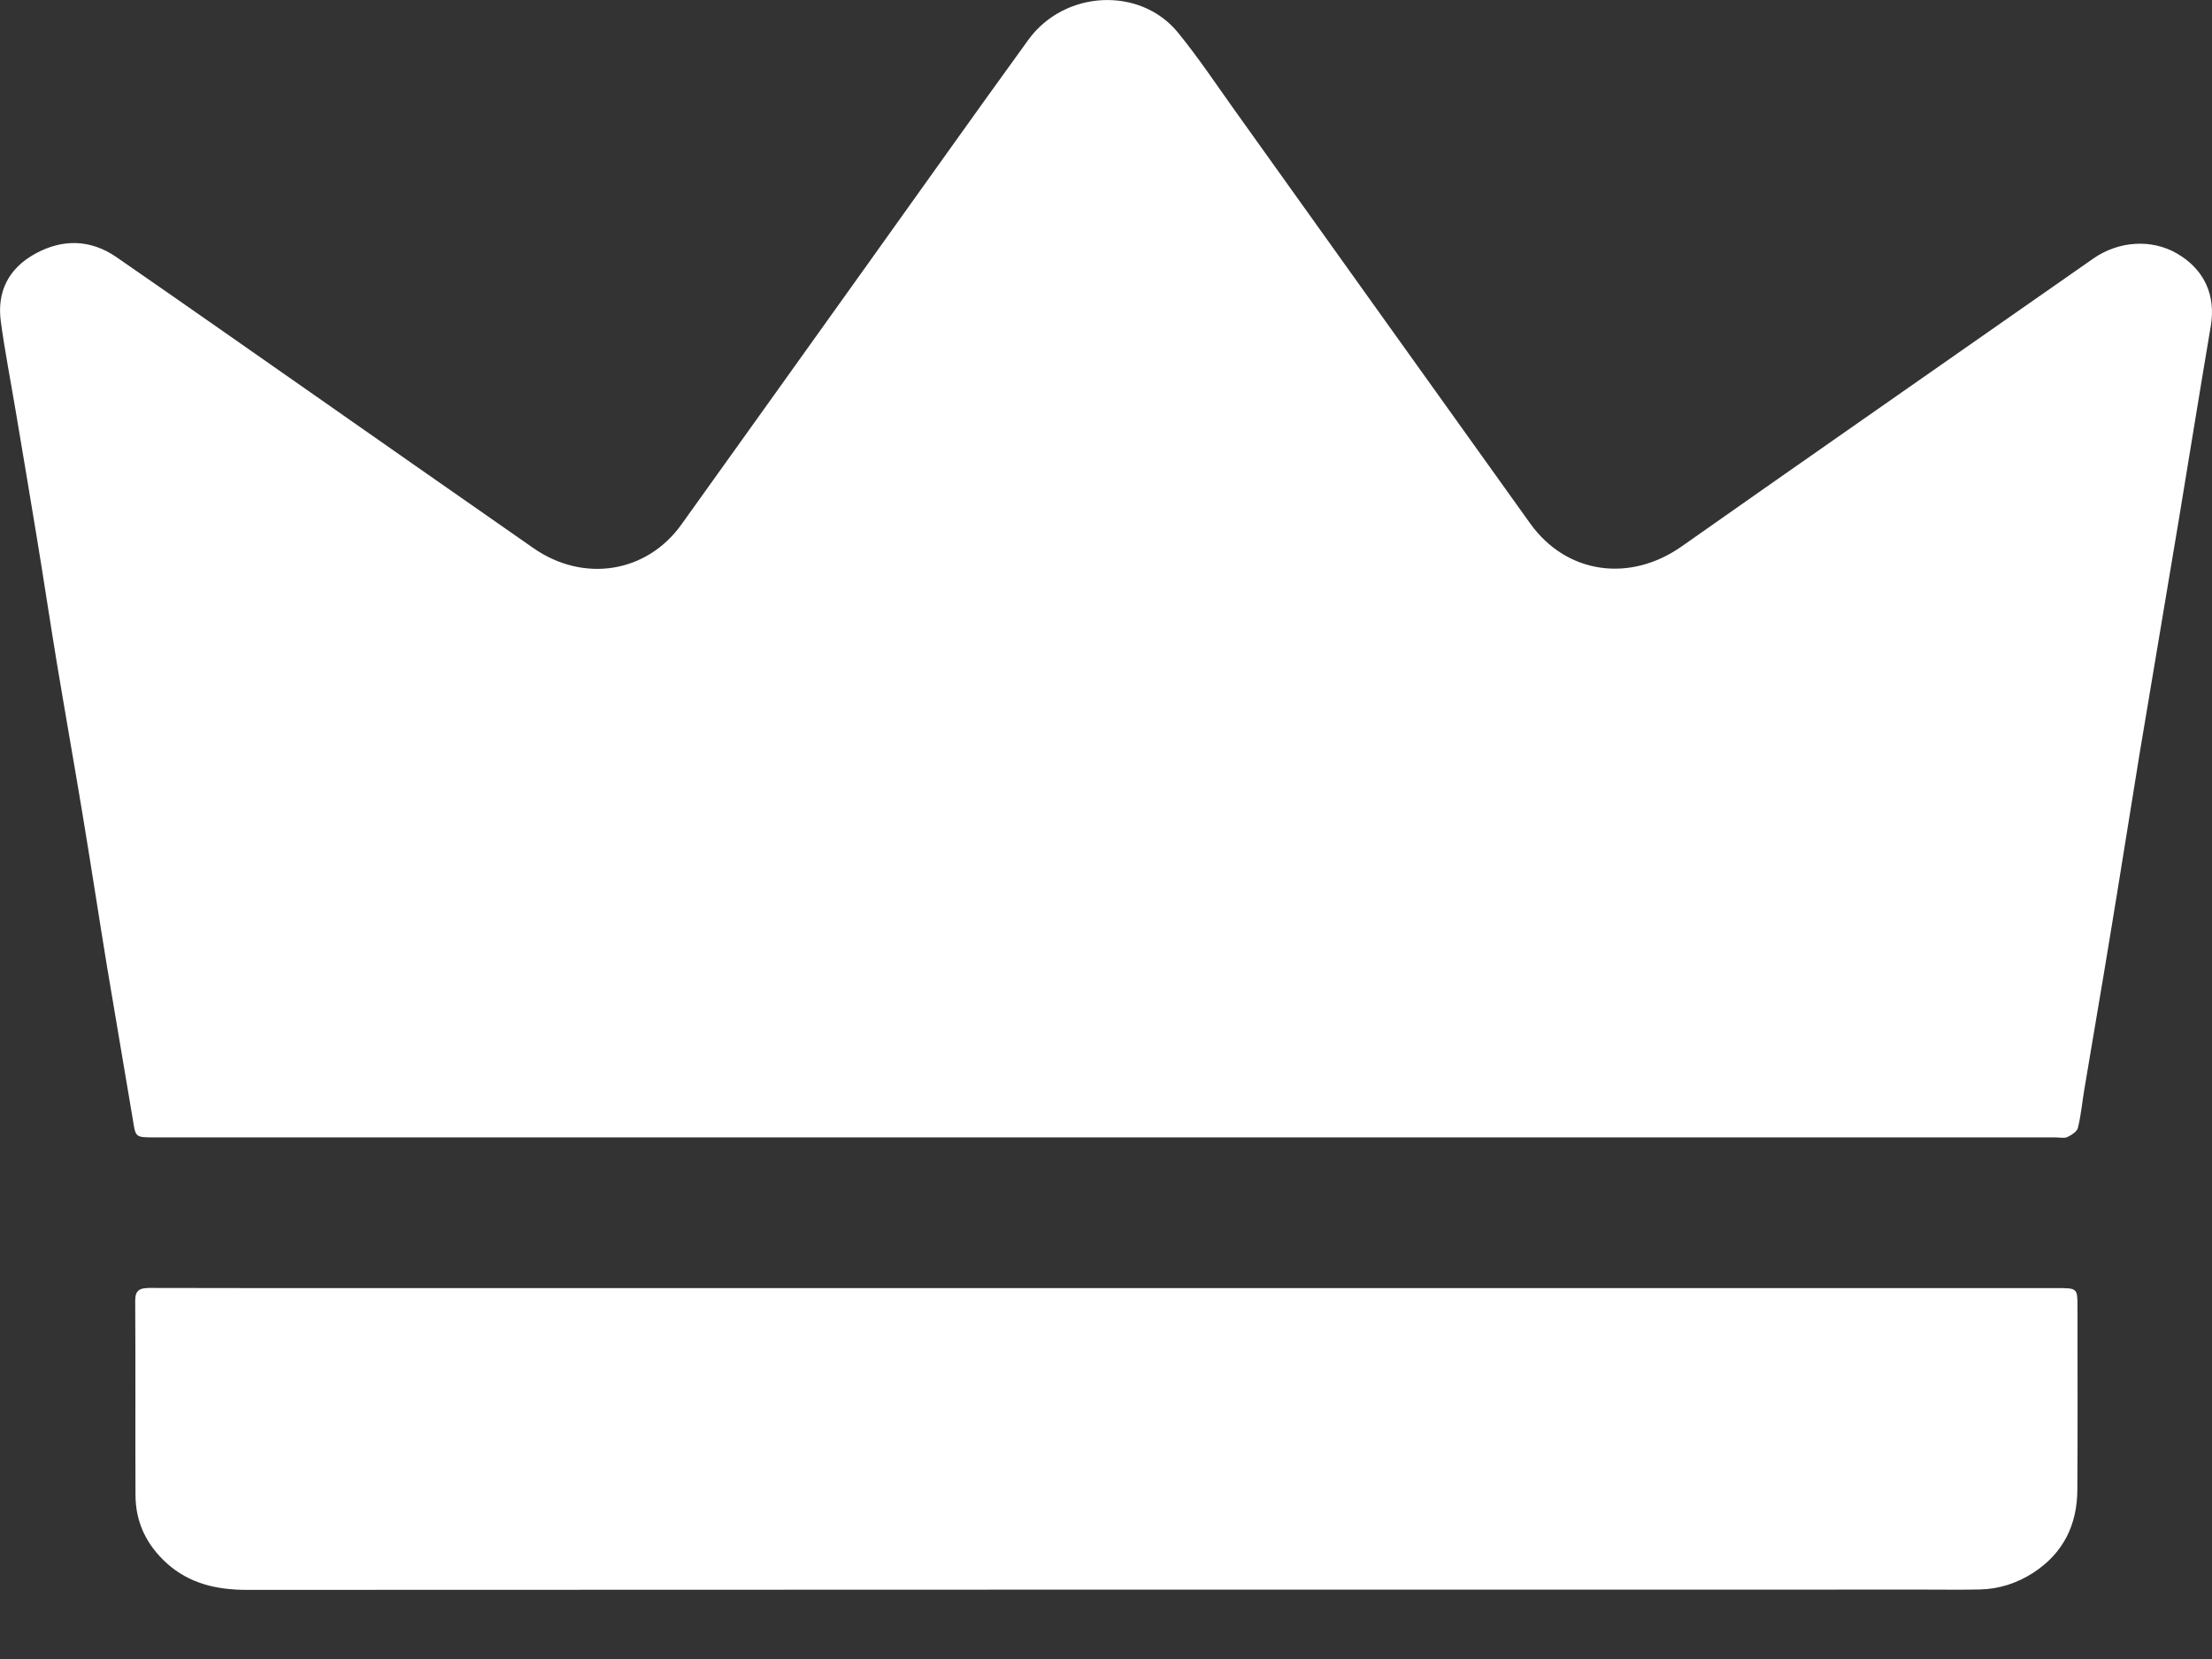
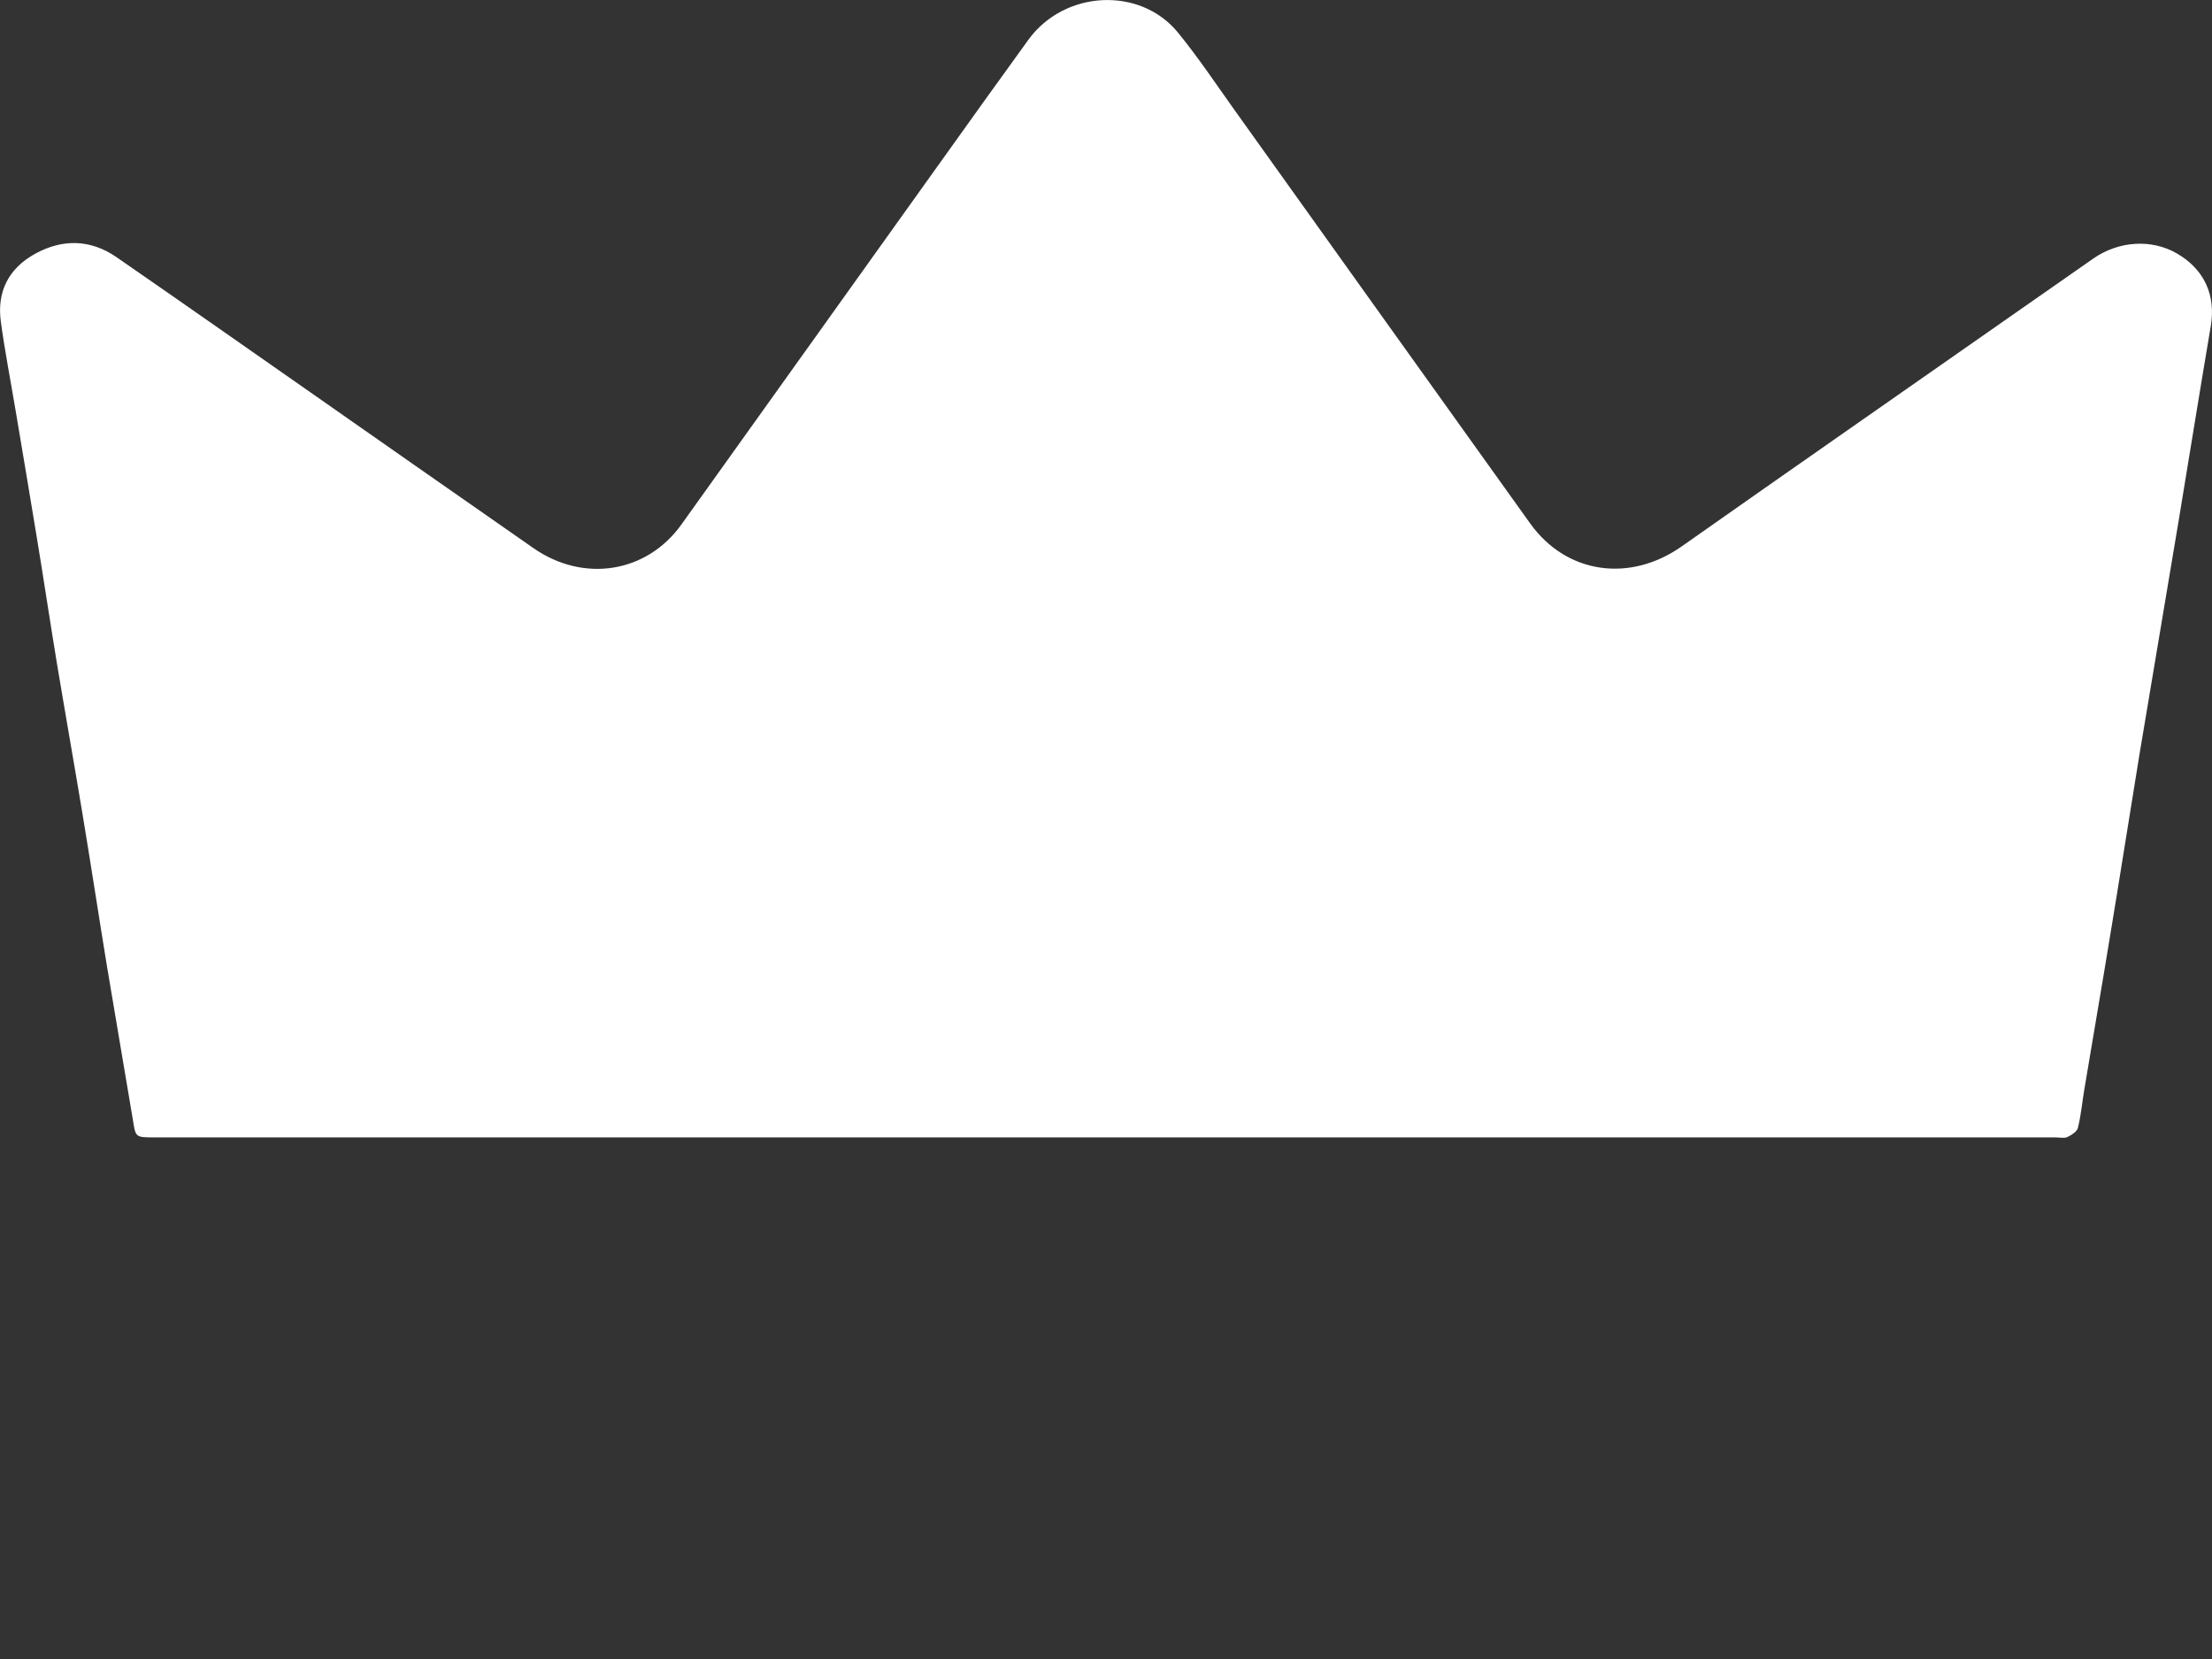
<svg xmlns="http://www.w3.org/2000/svg" width="16" height="12" viewBox="0 0 16 12" fill="none">
  <rect x="0" y="0" width="16" height="12" fill="#333333" stroke="none" />
-   <path d="M7.997 8.227C5.703 8.227 3.409 8.227 1.116 8.227C0.978 8.227 0.981 8.226 0.961 8.099C0.9 7.731 0.836 7.365 0.775 6.997C0.714 6.624 0.657 6.25 0.595 5.877C0.535 5.516 0.471 5.155 0.411 4.794C0.361 4.492 0.316 4.188 0.266 3.886C0.216 3.58 0.164 3.275 0.113 2.97C0.077 2.755 0.035 2.541 0.006 2.326C-0.023 2.115 0.058 1.942 0.257 1.834C0.453 1.727 0.655 1.731 0.841 1.859C1.287 2.167 1.73 2.478 2.174 2.788C2.736 3.181 3.297 3.574 3.859 3.965C4.221 4.217 4.677 4.145 4.928 3.795C5.373 3.175 5.816 2.553 6.26 1.933C6.653 1.384 7.043 0.833 7.439 0.287C7.7 -0.072 8.247 -0.099 8.52 0.235C8.667 0.415 8.795 0.607 8.929 0.795C9.642 1.792 10.354 2.79 11.068 3.786C11.33 4.152 11.789 4.217 12.166 3.951C12.96 3.392 13.757 2.838 14.553 2.281C14.75 2.144 14.946 2.006 15.143 1.869C15.327 1.742 15.562 1.728 15.744 1.832C15.945 1.948 16.029 2.135 15.991 2.36C15.912 2.824 15.838 3.289 15.761 3.753C15.667 4.32 15.57 4.886 15.476 5.453C15.404 5.894 15.335 6.335 15.262 6.775C15.202 7.143 15.138 7.509 15.077 7.877C15.061 7.971 15.053 8.066 15.03 8.158C15.024 8.185 14.984 8.21 14.953 8.225C14.93 8.235 14.897 8.227 14.868 8.227C12.578 8.227 10.287 8.227 7.997 8.227Z" fill="white" />
-   <path d="M8.002 9.317C10.293 9.317 12.583 9.317 14.874 9.317C15.027 9.317 15.027 9.317 15.027 9.457C15.027 9.897 15.029 10.338 15.026 10.779C15.024 11.025 14.929 11.232 14.706 11.377C14.59 11.451 14.462 11.494 14.321 11.497C14.194 11.5 14.066 11.498 13.938 11.498C9.887 11.498 5.836 11.498 1.786 11.5C1.566 11.5 1.37 11.454 1.208 11.309C1.057 11.173 0.981 11.008 0.98 10.815C0.978 10.347 0.981 9.88 0.978 9.412C0.977 9.336 1.005 9.316 1.083 9.316C1.677 9.318 2.271 9.317 2.865 9.317C4.578 9.317 6.29 9.317 8.002 9.317Z" fill="white" />
+   <path d="M7.997 8.227C5.703 8.227 3.409 8.227 1.116 8.227C0.978 8.227 0.981 8.226 0.961 8.099C0.9 7.731 0.836 7.365 0.775 6.997C0.714 6.624 0.657 6.25 0.595 5.877C0.535 5.516 0.471 5.155 0.411 4.794C0.361 4.492 0.316 4.188 0.266 3.886C0.216 3.58 0.164 3.275 0.113 2.97C0.077 2.755 0.035 2.541 0.006 2.326C-0.023 2.115 0.058 1.942 0.257 1.834C0.453 1.727 0.655 1.731 0.841 1.859C1.287 2.167 1.73 2.478 2.174 2.788C2.736 3.181 3.297 3.574 3.859 3.965C4.221 4.217 4.677 4.145 4.928 3.795C6.653 1.384 7.043 0.833 7.439 0.287C7.7 -0.072 8.247 -0.099 8.52 0.235C8.667 0.415 8.795 0.607 8.929 0.795C9.642 1.792 10.354 2.79 11.068 3.786C11.33 4.152 11.789 4.217 12.166 3.951C12.96 3.392 13.757 2.838 14.553 2.281C14.75 2.144 14.946 2.006 15.143 1.869C15.327 1.742 15.562 1.728 15.744 1.832C15.945 1.948 16.029 2.135 15.991 2.36C15.912 2.824 15.838 3.289 15.761 3.753C15.667 4.32 15.57 4.886 15.476 5.453C15.404 5.894 15.335 6.335 15.262 6.775C15.202 7.143 15.138 7.509 15.077 7.877C15.061 7.971 15.053 8.066 15.03 8.158C15.024 8.185 14.984 8.21 14.953 8.225C14.93 8.235 14.897 8.227 14.868 8.227C12.578 8.227 10.287 8.227 7.997 8.227Z" fill="white" />
</svg>